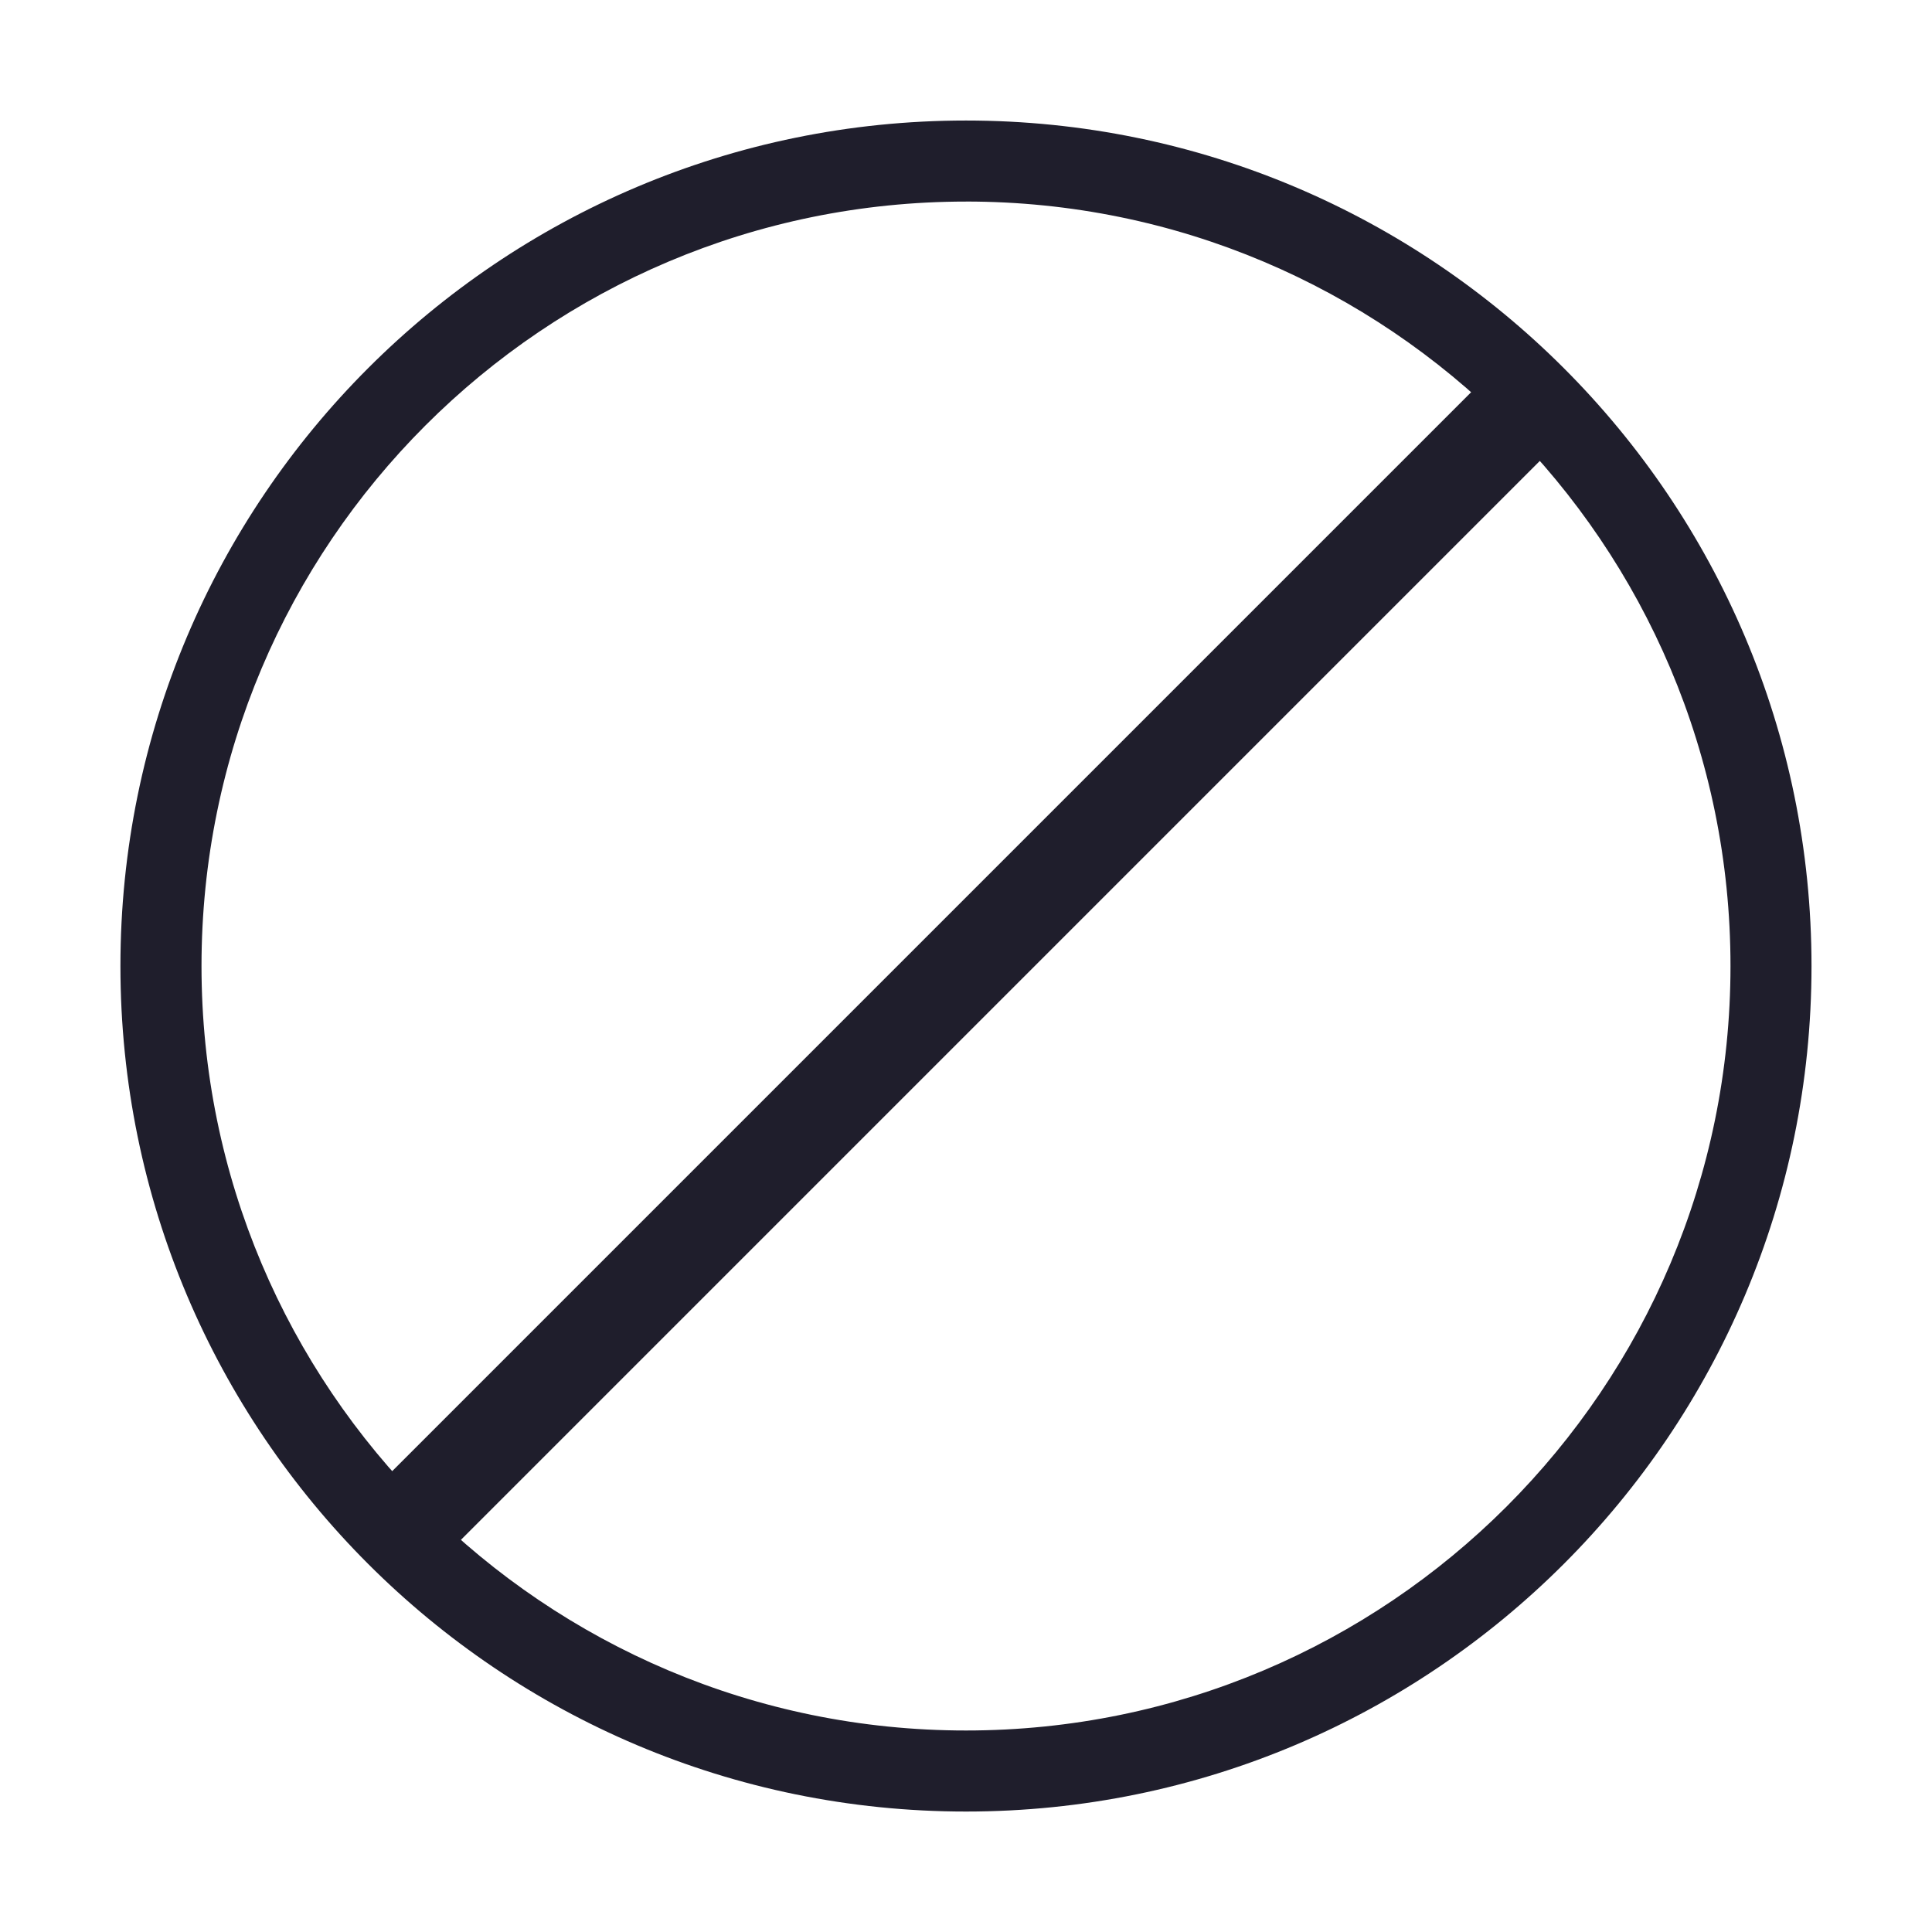
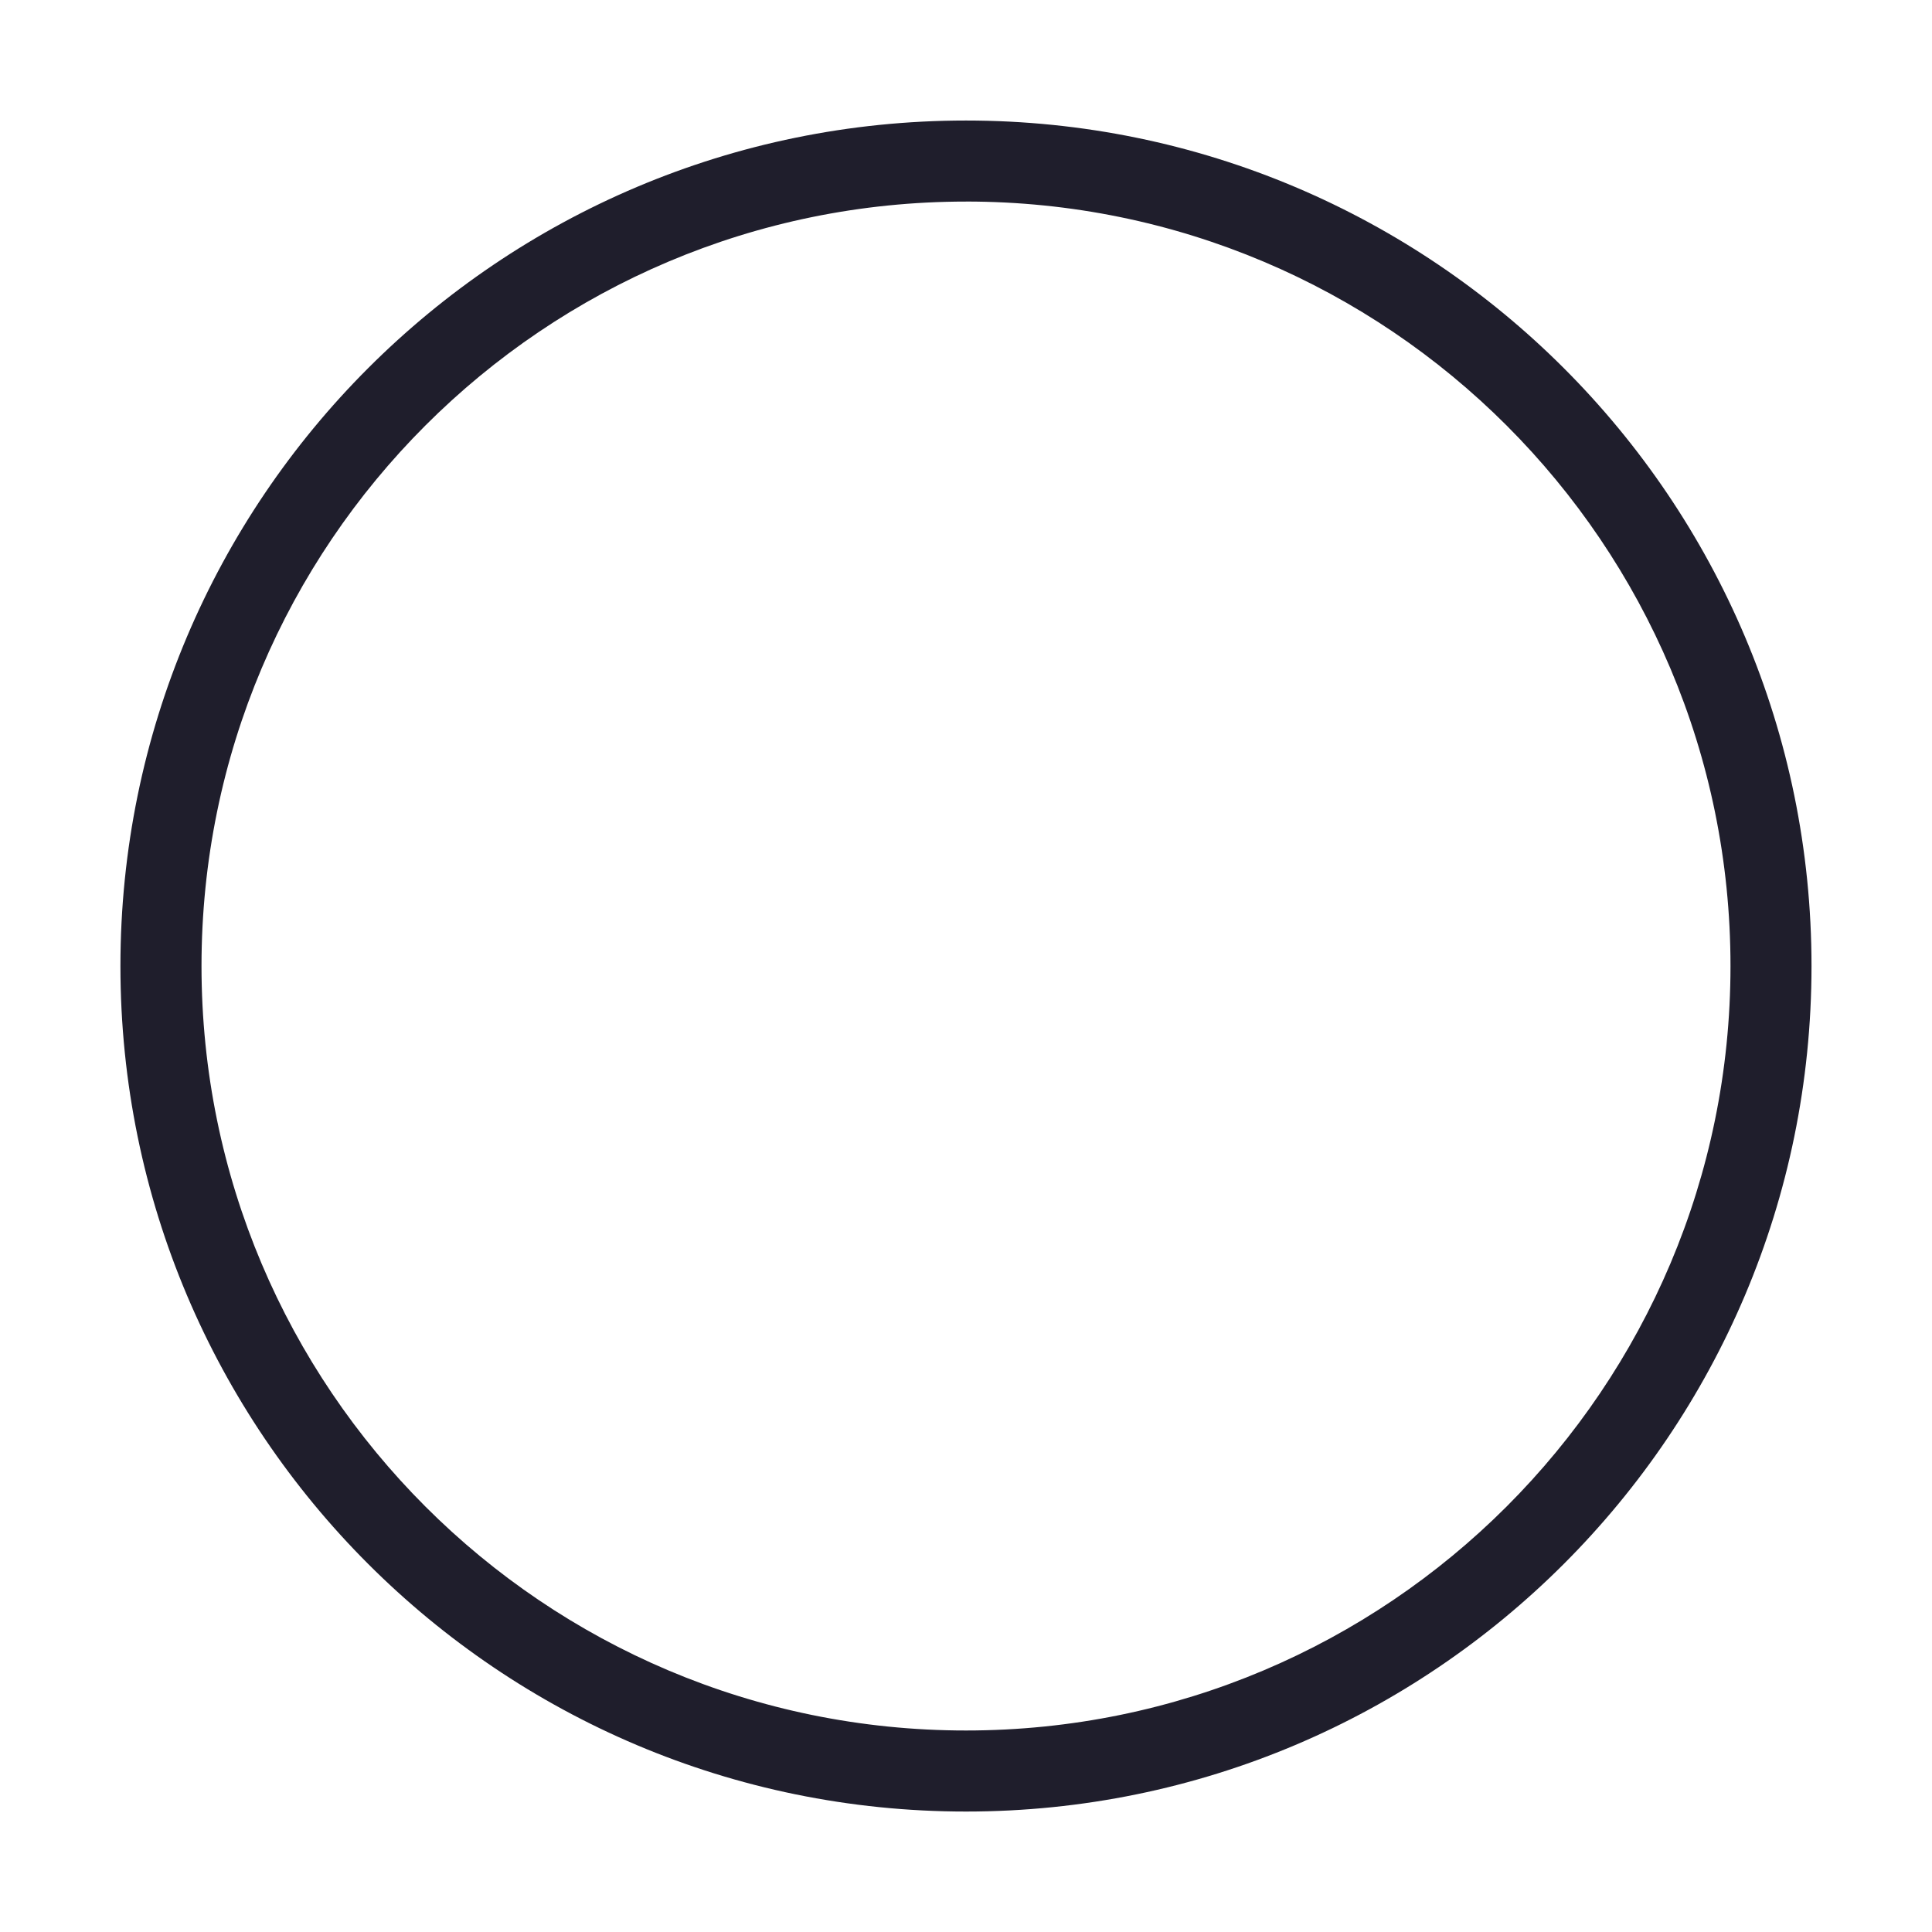
<svg xmlns="http://www.w3.org/2000/svg" fill="none" viewBox="0 0 60 60" height="60" width="60">
  <g id="Frame">
    <g id="Group">
      <g id="Group_2">
        <path fill="#1F1E2C" d="M30 6.26C16.888 6.26 6.258 16.888 6.258 30C6.258 43.113 16.888 53.742 30 53.742C43.112 53.742 53.742 43.112 53.742 30.001C53.742 16.889 43.112 6.259 30 6.259V6.26ZM3.74 30C3.741 15.5 15.498 3.743 30 3.743C44.502 3.743 56.258 15.5 56.258 30.001C56.258 44.502 44.502 56.259 30 56.259C15.498 56.259 3.74 44.502 3.74 30Z" clip-rule="evenodd" fill-rule="evenodd" id="Vector" />
-         <path stroke-width="0.5" stroke="#1F1E2C" fill="#1F1E2C" d="M48.562 13.219L13.219 48.563L11.438 46.783L46.782 11.439L48.562 13.219Z" clip-rule="evenodd" fill-rule="evenodd" id="Vector_2" />
      </g>
    </g>
  </g>
</svg>